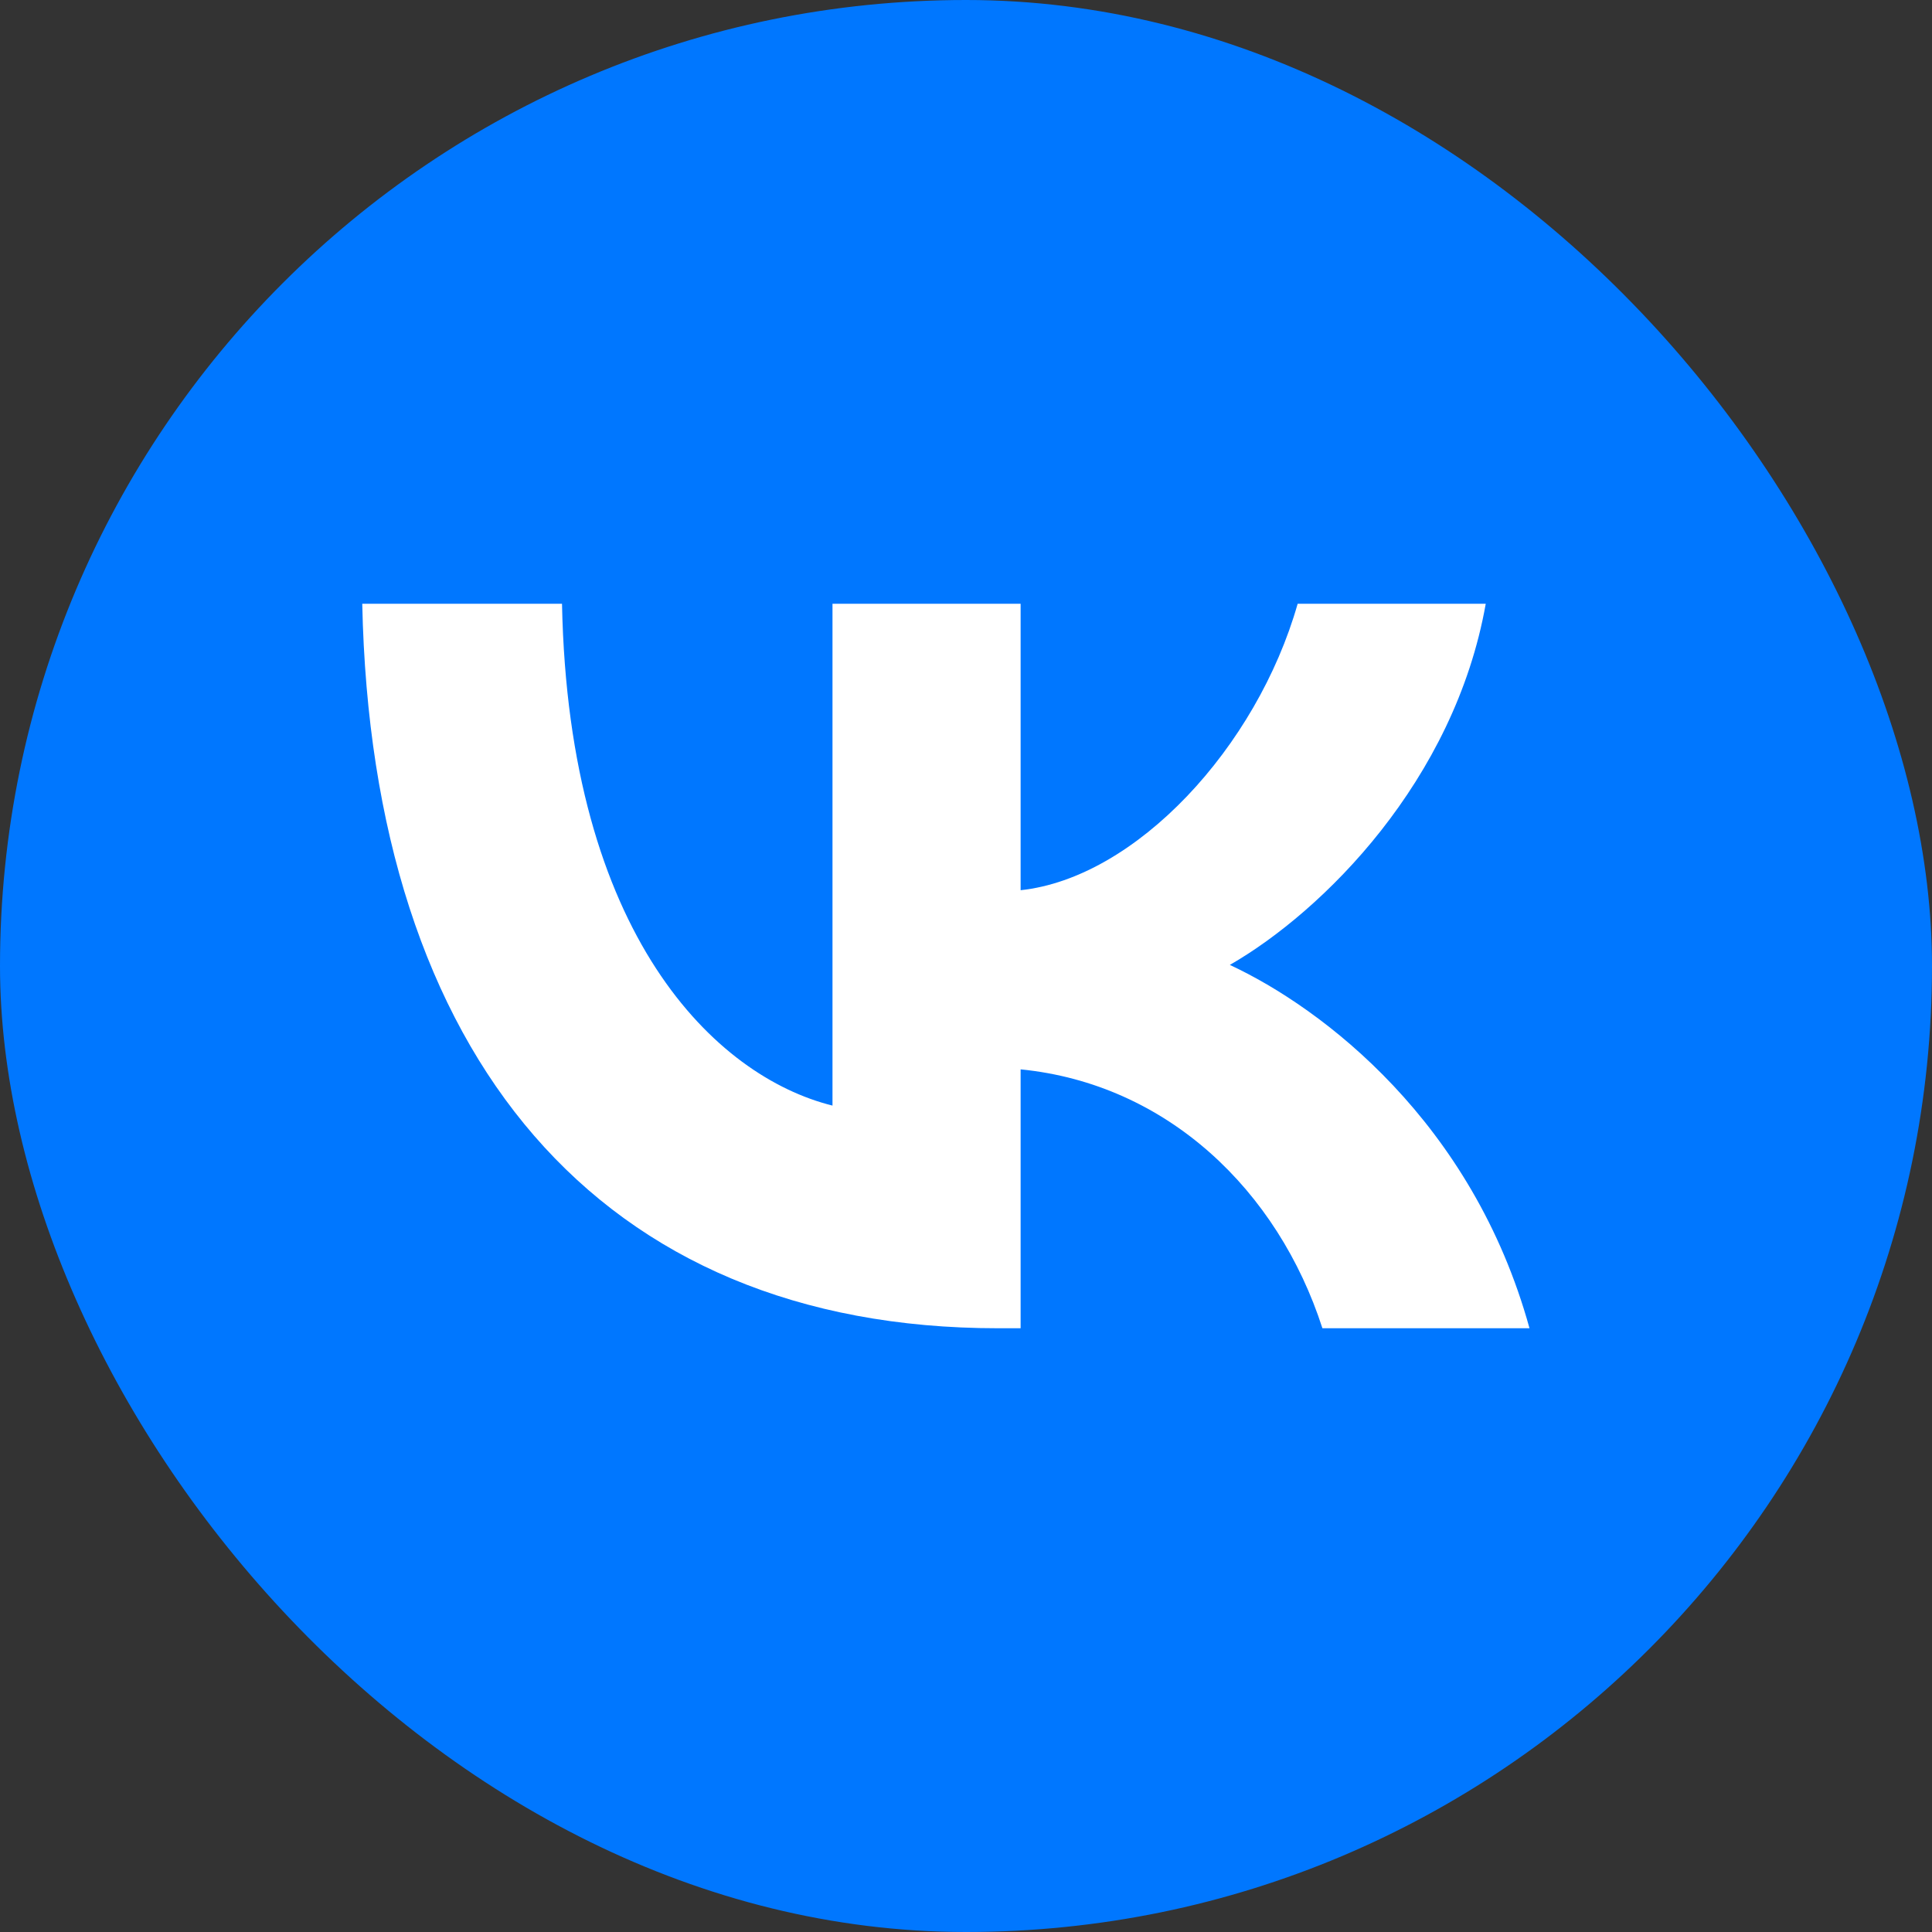
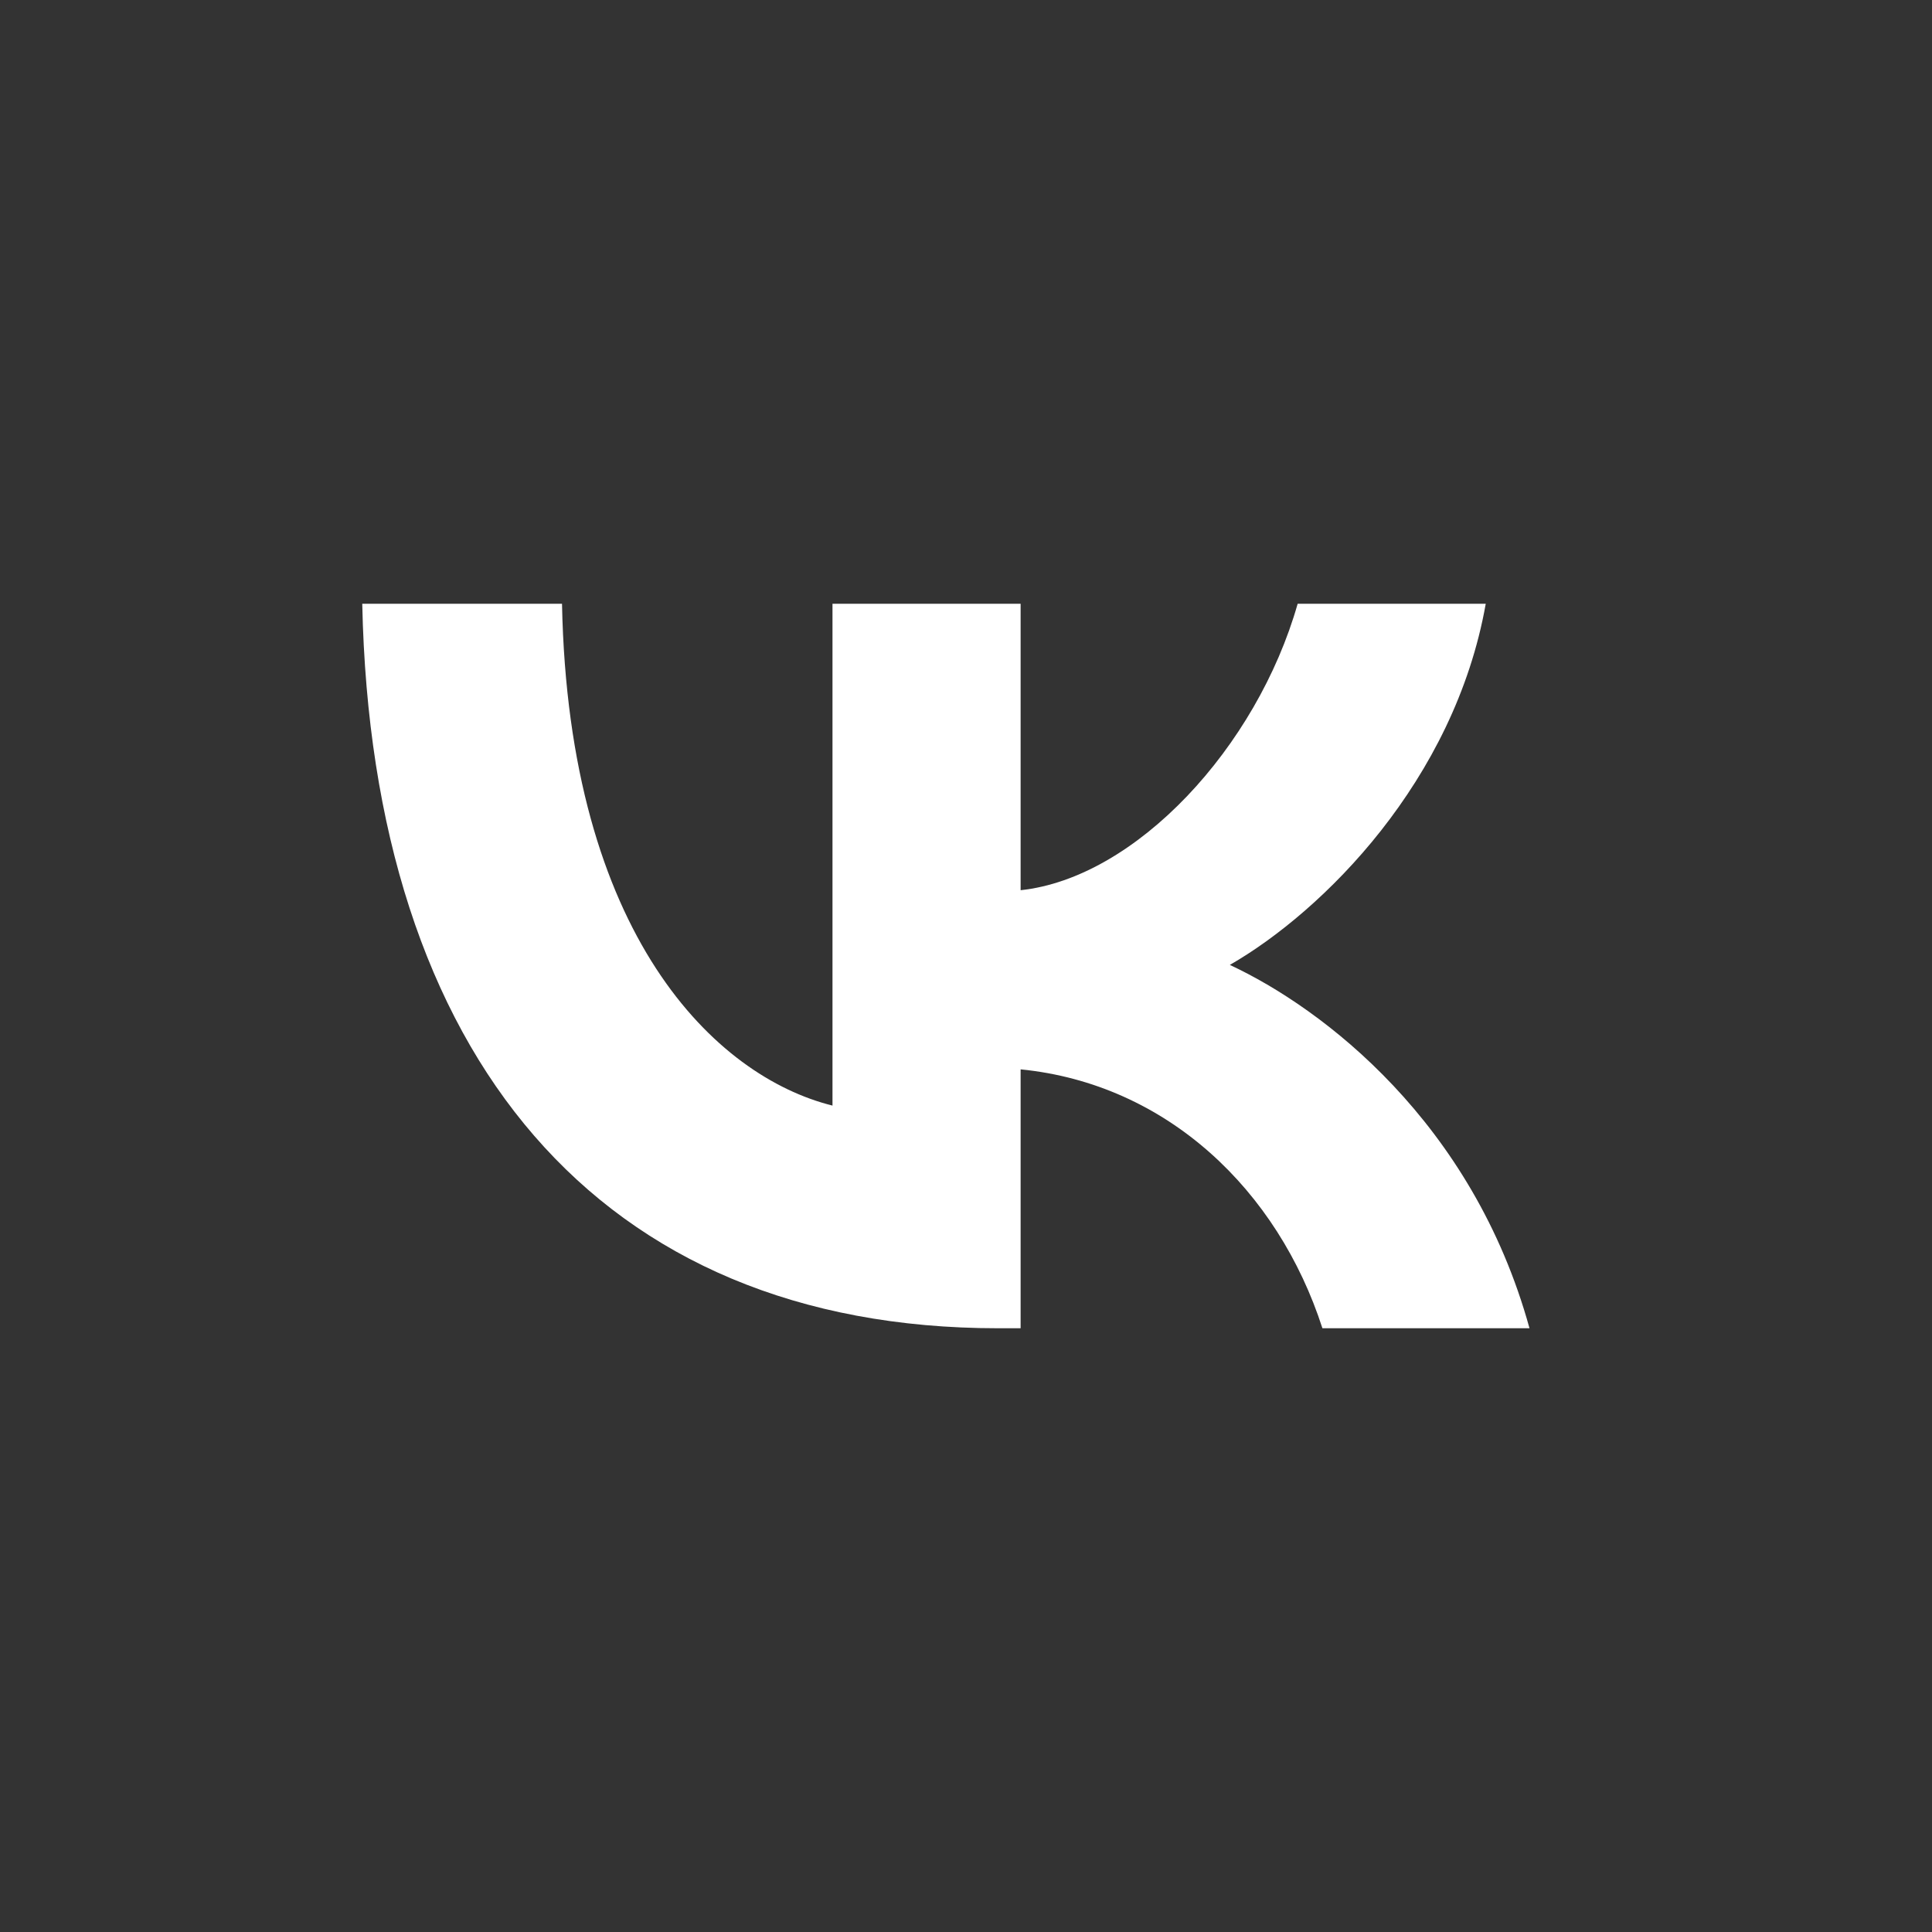
<svg xmlns="http://www.w3.org/2000/svg" width="48" height="48" viewBox="0 0 48 48" fill="none">
  <rect x="0" y="0" width="48" height="48" fill="#333333" stroke="none" />
  <g clip-path="url(#clip0_78_81)">
-     <path d="M0 23.04C0 12.179 0 6.748 3.374 3.374C6.748 0 12.179 0 23.04 0H24.96C35.821 0 41.252 0 44.626 3.374C48 6.748 48 12.179 48 23.04V24.96C48 35.821 48 41.252 44.626 44.626C41.252 48 35.821 48 24.96 48H23.04C12.179 48 6.748 48 3.374 44.626C0 41.252 0 35.821 0 24.96V23.04Z" fill="#0077FF" />
    <path d="M24.795 33C14.887 33 9.235 26.243 9 15H13.963C14.126 23.252 17.785 26.748 20.683 27.468V15H25.357V22.117C28.219 21.811 31.225 18.568 32.24 15H36.913C36.134 19.396 32.874 22.64 30.555 23.973C32.874 25.054 36.587 27.883 38 33H32.855C31.751 29.577 28.998 26.928 25.357 26.568V33H24.795Z" fill="white" />
  </g>
  <defs>
    <clipPath id="clip0_78_81">
      <rect width="48" height="48" rx="24" fill="white" />
    </clipPath>
  </defs>
</svg>